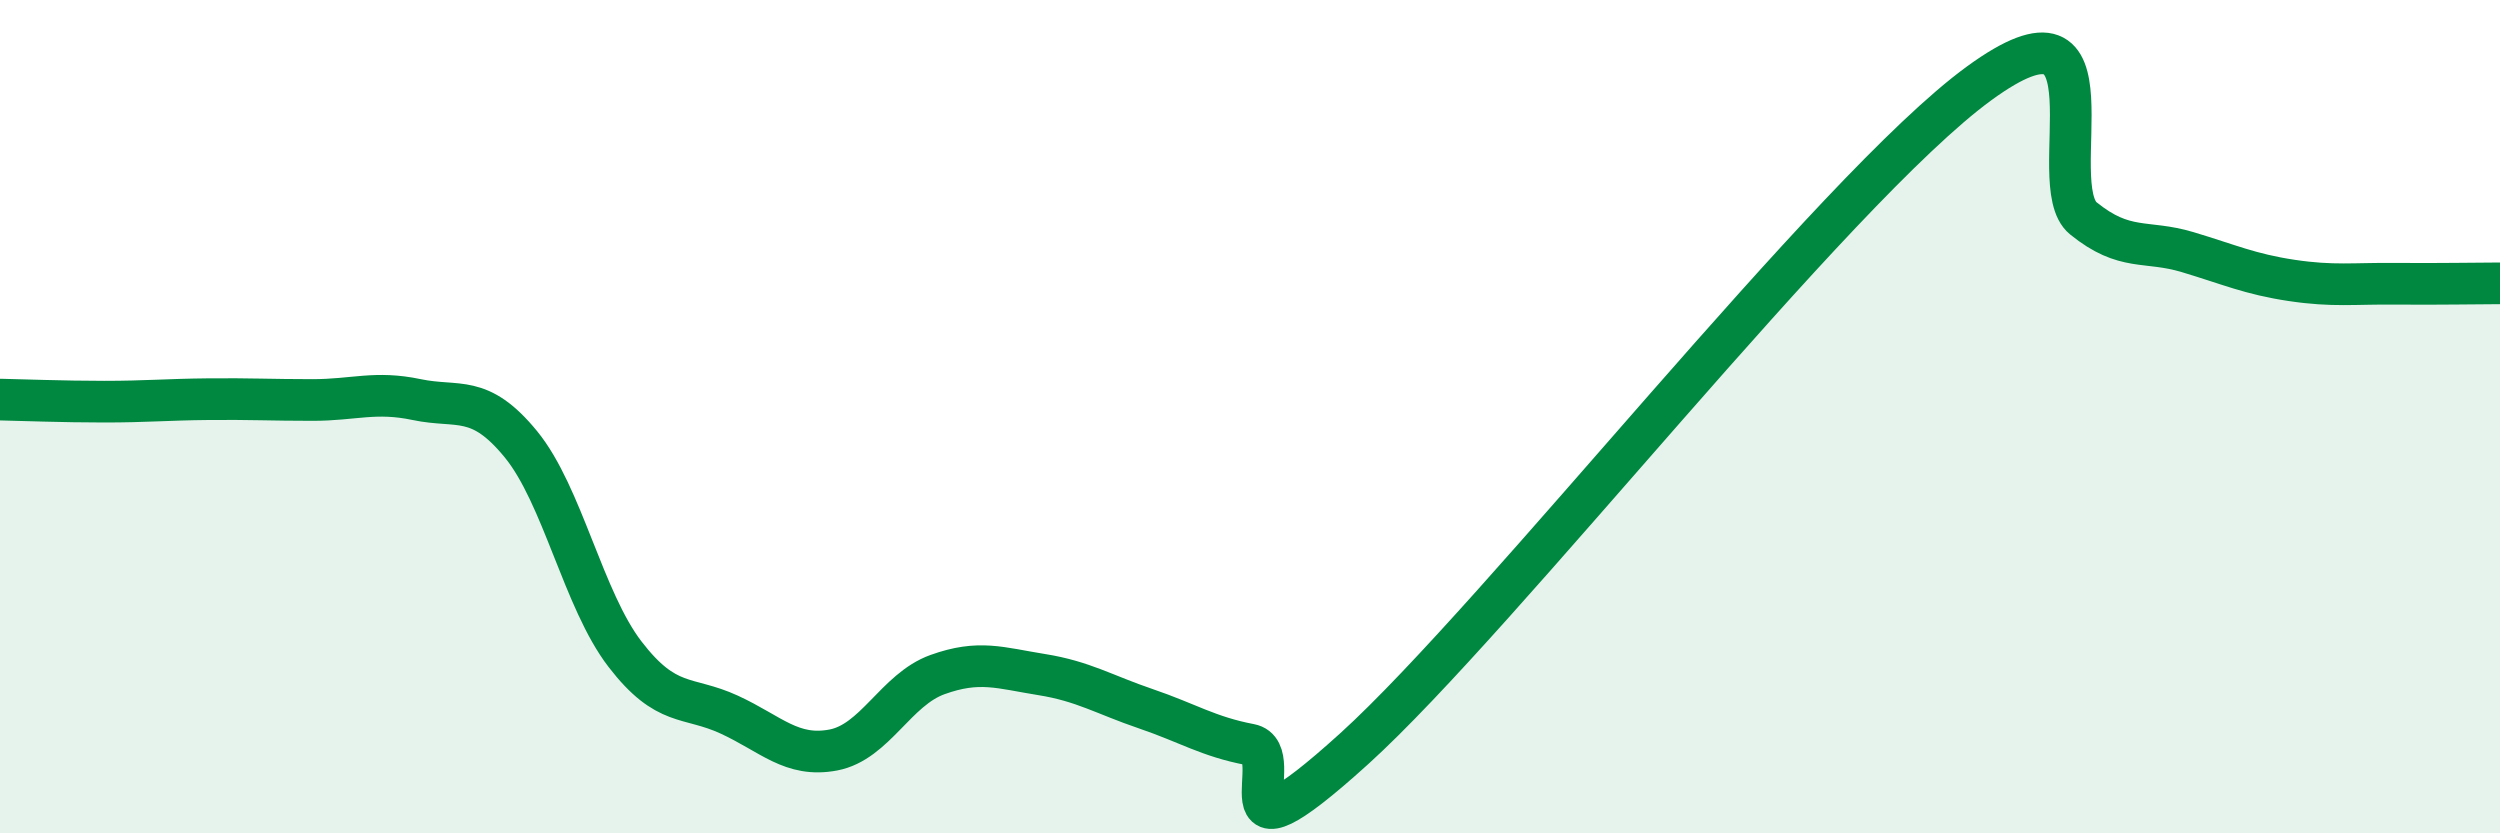
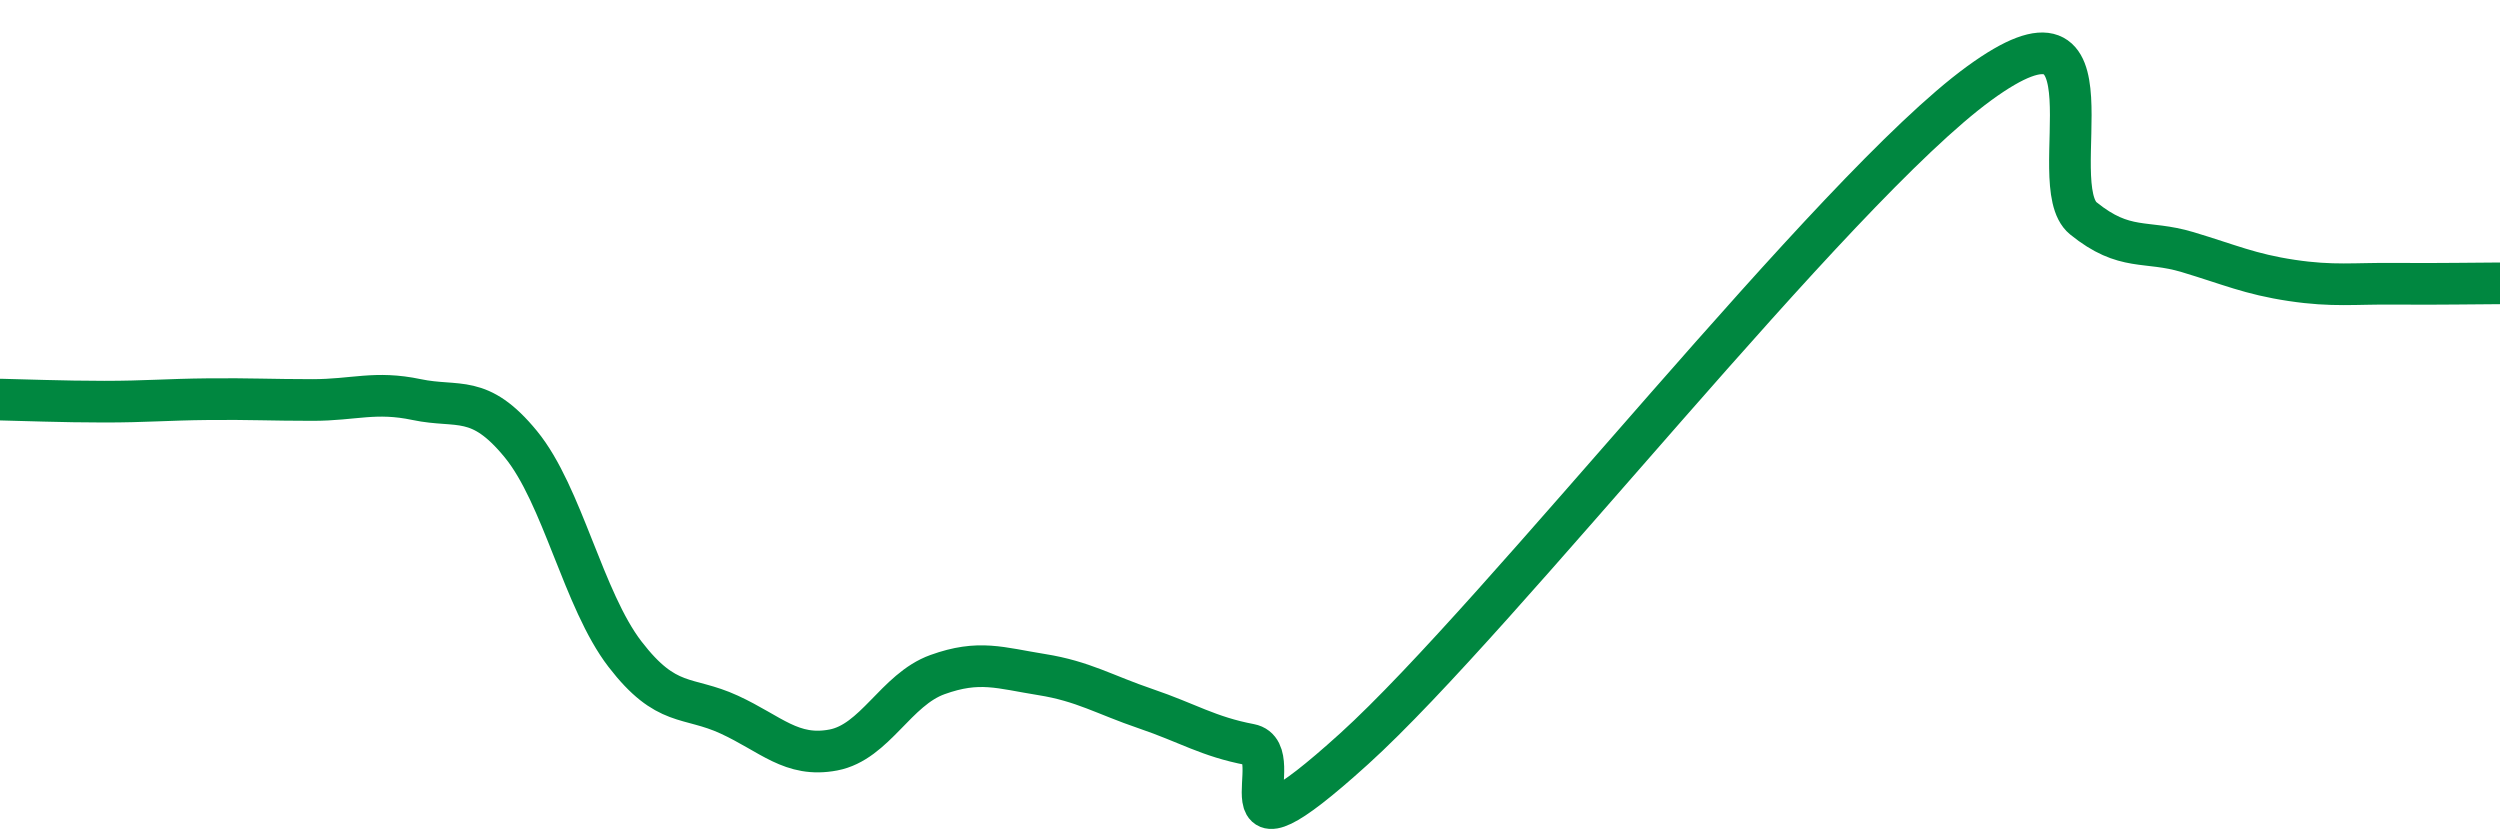
<svg xmlns="http://www.w3.org/2000/svg" width="60" height="20" viewBox="0 0 60 20">
-   <path d="M 0,9.59 C 0.5,9.6 1.5,9.64 2.5,9.64 C 3.5,9.64 4,9.59 5,9.58 C 6,9.57 6.5,9.6 7.5,9.6 C 8.5,9.6 9,9.38 10,9.59 C 11,9.8 11.5,9.44 12.5,10.66 C 13.5,11.88 14,14.4 15,15.7 C 16,17 16.5,16.69 17.5,17.15 C 18.5,17.61 19,18.19 20,18 C 21,17.81 21.5,16.55 22.5,16.19 C 23.5,15.83 24,16.03 25,16.19 C 26,16.35 26.5,16.67 27.5,17.01 C 28.5,17.35 29,17.68 30,17.87 C 31,18.06 29,21.14 32.5,17.97 C 36,14.8 44,4.55 47.5,2 C 51,-0.55 49,4.43 50,5.24 C 51,6.05 51.5,5.75 52.5,6.05 C 53.5,6.35 54,6.58 55,6.73 C 56,6.88 56.5,6.8 57.5,6.81 C 58.5,6.82 59.5,6.8 60,6.8L60 20L0 20Z" fill="#008740" opacity="0.1" stroke-linecap="round" stroke-linejoin="round" />
  <path d="M 0,9.59 C 0.5,9.6 1.5,9.64 2.5,9.64 C 3.5,9.64 4,9.59 5,9.58 C 6,9.57 6.5,9.6 7.5,9.6 C 8.5,9.6 9,9.38 10,9.59 C 11,9.8 11.5,9.44 12.5,10.66 C 13.5,11.88 14,14.4 15,15.7 C 16,17 16.5,16.69 17.5,17.15 C 18.5,17.61 19,18.19 20,18 C 21,17.81 21.5,16.55 22.5,16.19 C 23.5,15.83 24,16.03 25,16.19 C 26,16.35 26.5,16.67 27.5,17.01 C 28.5,17.35 29,17.68 30,17.87 C 31,18.06 29,21.14 32.5,17.97 C 36,14.8 44,4.55 47.5,2 C 51,-0.55 49,4.43 50,5.24 C 51,6.05 51.5,5.75 52.5,6.05 C 53.5,6.35 54,6.58 55,6.73 C 56,6.88 56.5,6.8 57.5,6.81 C 58.5,6.82 59.5,6.8 60,6.8" stroke="#008740" stroke-width="1" fill="none" stroke-linecap="round" stroke-linejoin="round" />
</svg>